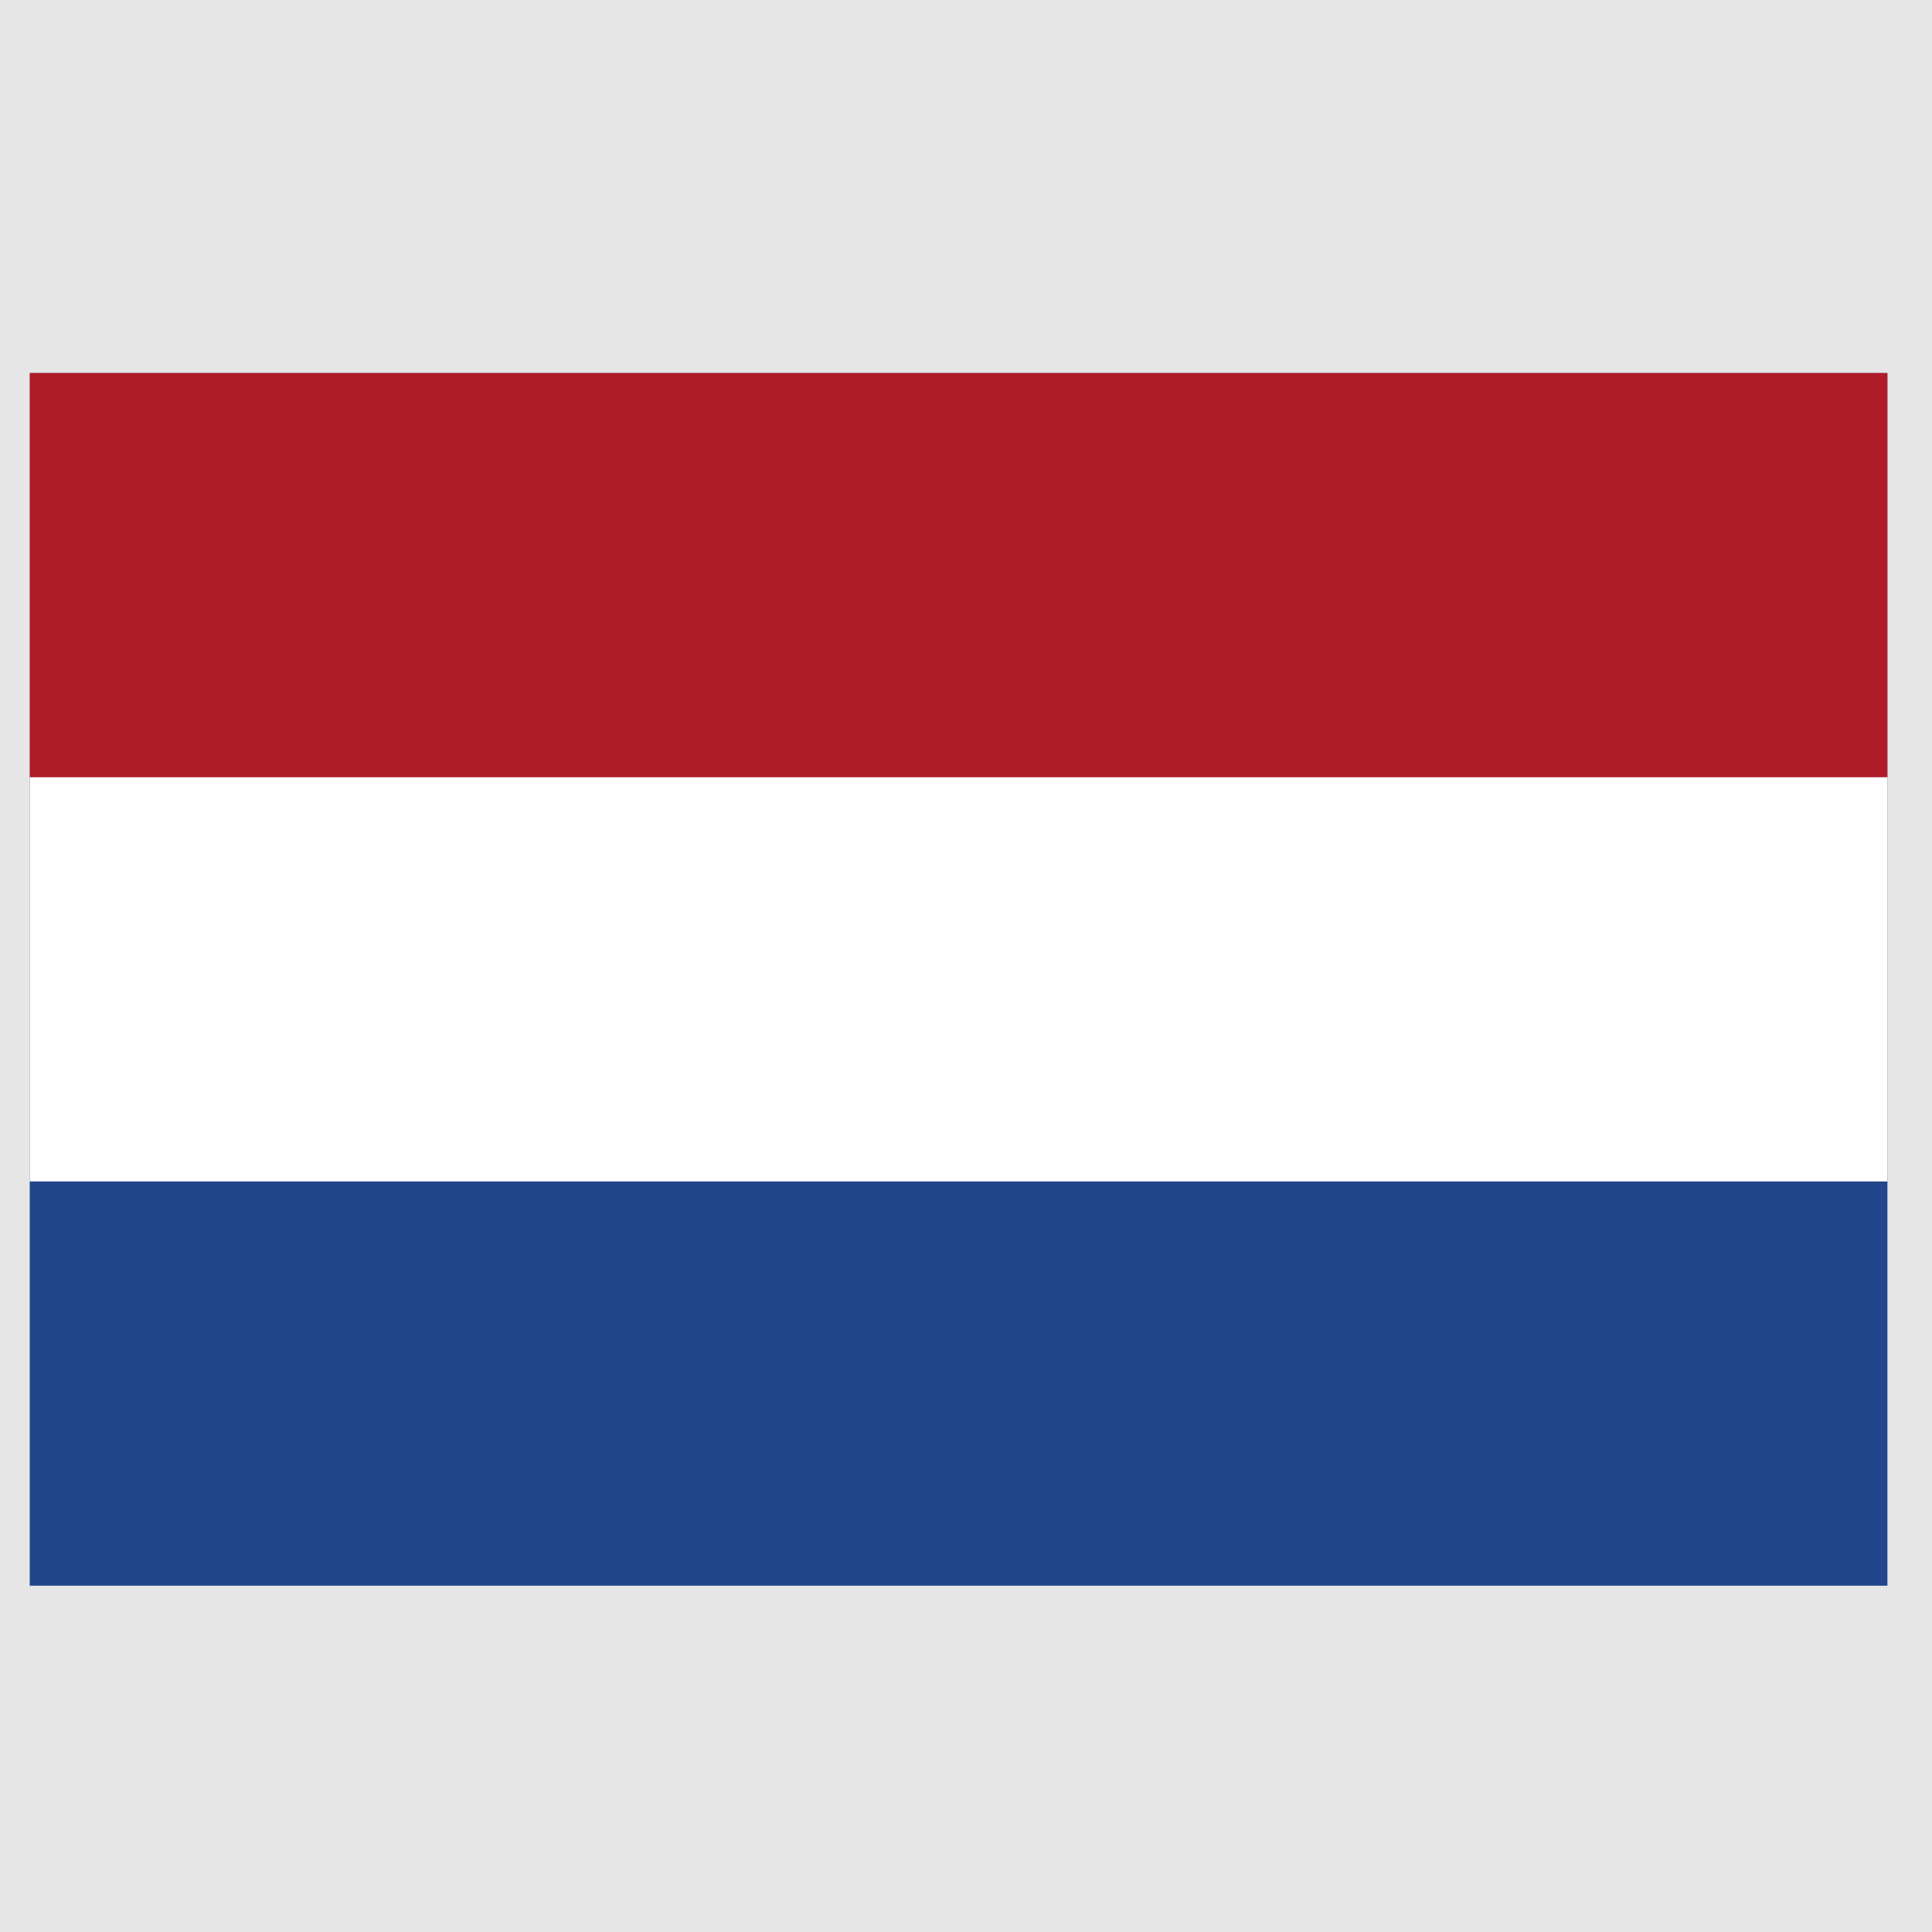
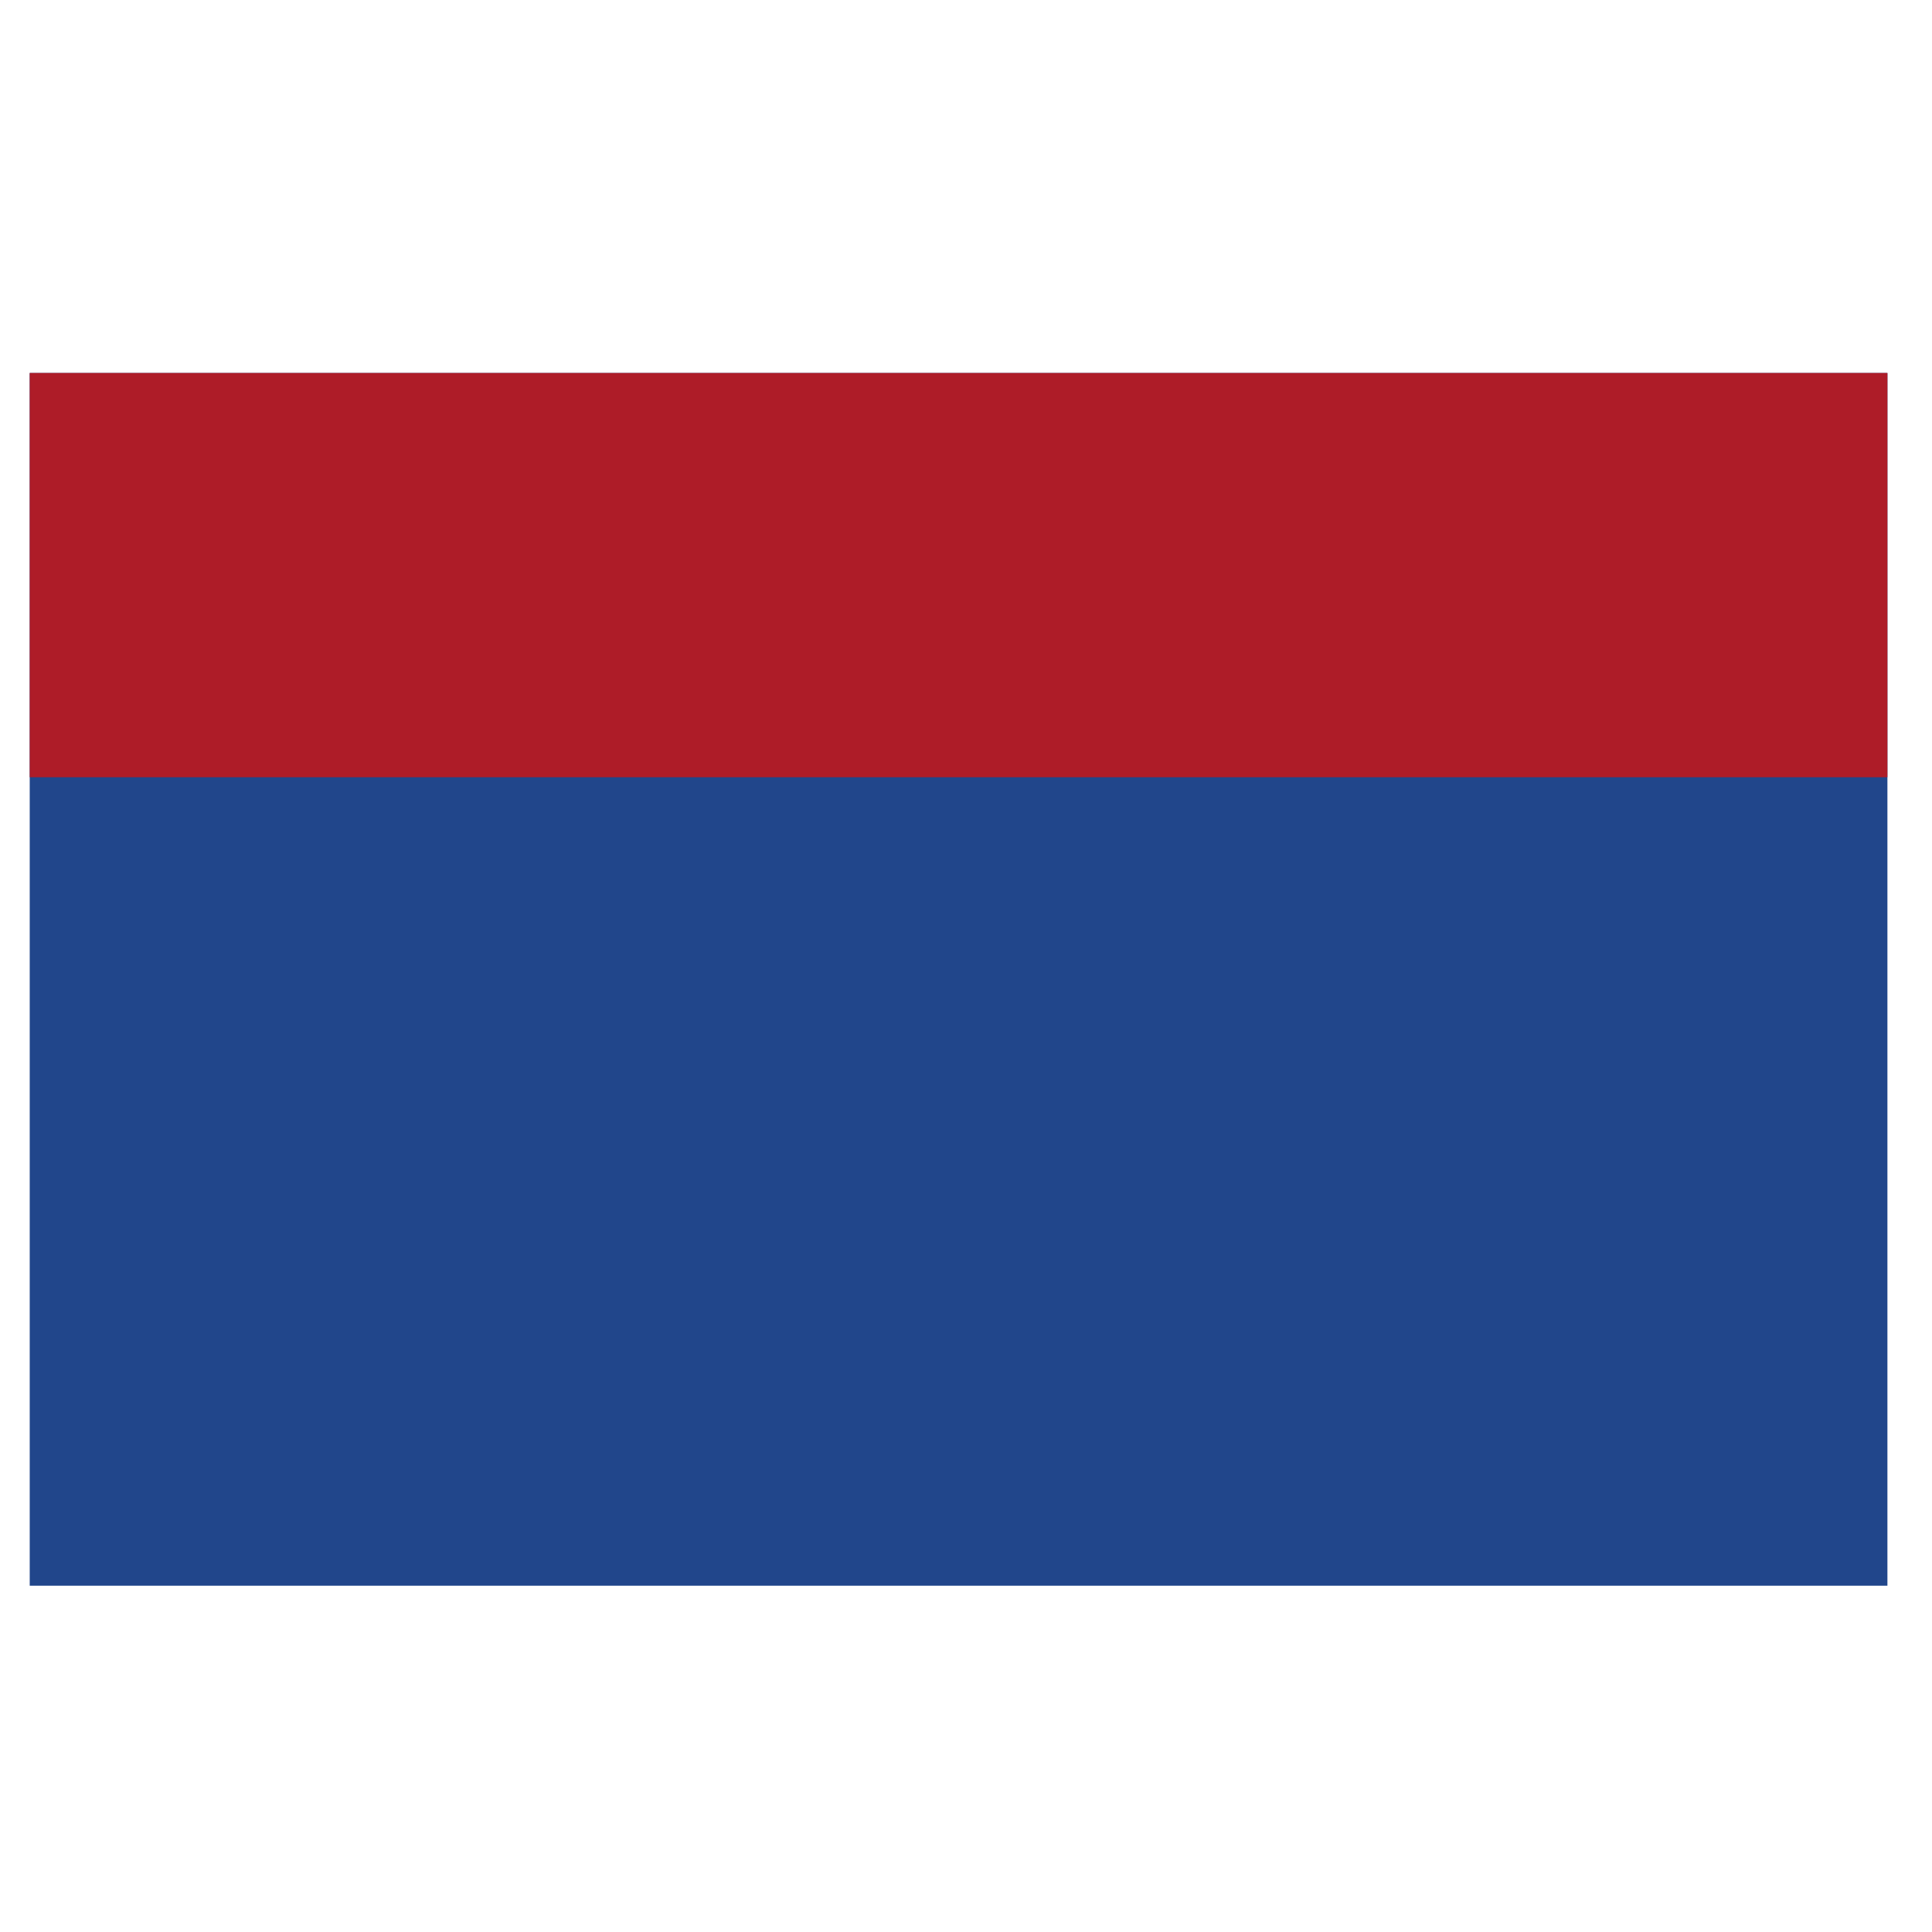
<svg xmlns="http://www.w3.org/2000/svg" xmlns:ns1="http://www.inkscape.org/namespaces/inkscape" xmlns:ns2="http://sodipodi.sourceforge.net/DTD/sodipodi-0.dtd" height="26" width="26" version="1.1" viewBox="-72 -48 4.16 4.16" id="svg2" ns1:version="0.48.4 r9939" ns2:docname="lang_nl.svg">
  <defs id="defs16" />
  <ns2:namedview pagecolor="#ffffff" bordercolor="#666666" borderopacity="1" objecttolerance="10" gridtolerance="10" guidetolerance="10" ns1:pageopacity="0" ns1:pageshadow="2" ns1:window-width="1366" ns1:window-height="744" id="namedview14" showgrid="false" ns1:zoom="0.921875" ns1:cx="-38.508475" ns1:cy="128" ns1:window-x="0" ns1:window-y="24" ns1:window-maximized="1" ns1:current-layer="svg2" />
-   <rect height="4.16" width="4.16" y="-48" x="-72" id="rect4" style="fill:#e6e6e6;fill-rule:evenodd" />
  <g transform="matrix(0.1,0,0,0.096,-64.736,-43.193)" id="g6">
    <rect height="27.2" width="40" y="-41.707" x="-72" id="rect8" style="fill:#21468b" />
-     <rect height="18.133" width="40" y="-41.707" x="-72" id="rect10" style="fill:#ffffff" />
    <rect height="9.067" width="40" y="-41.707" x="-72" id="rect12" style="fill:#ae1c28" />
  </g>
</svg>